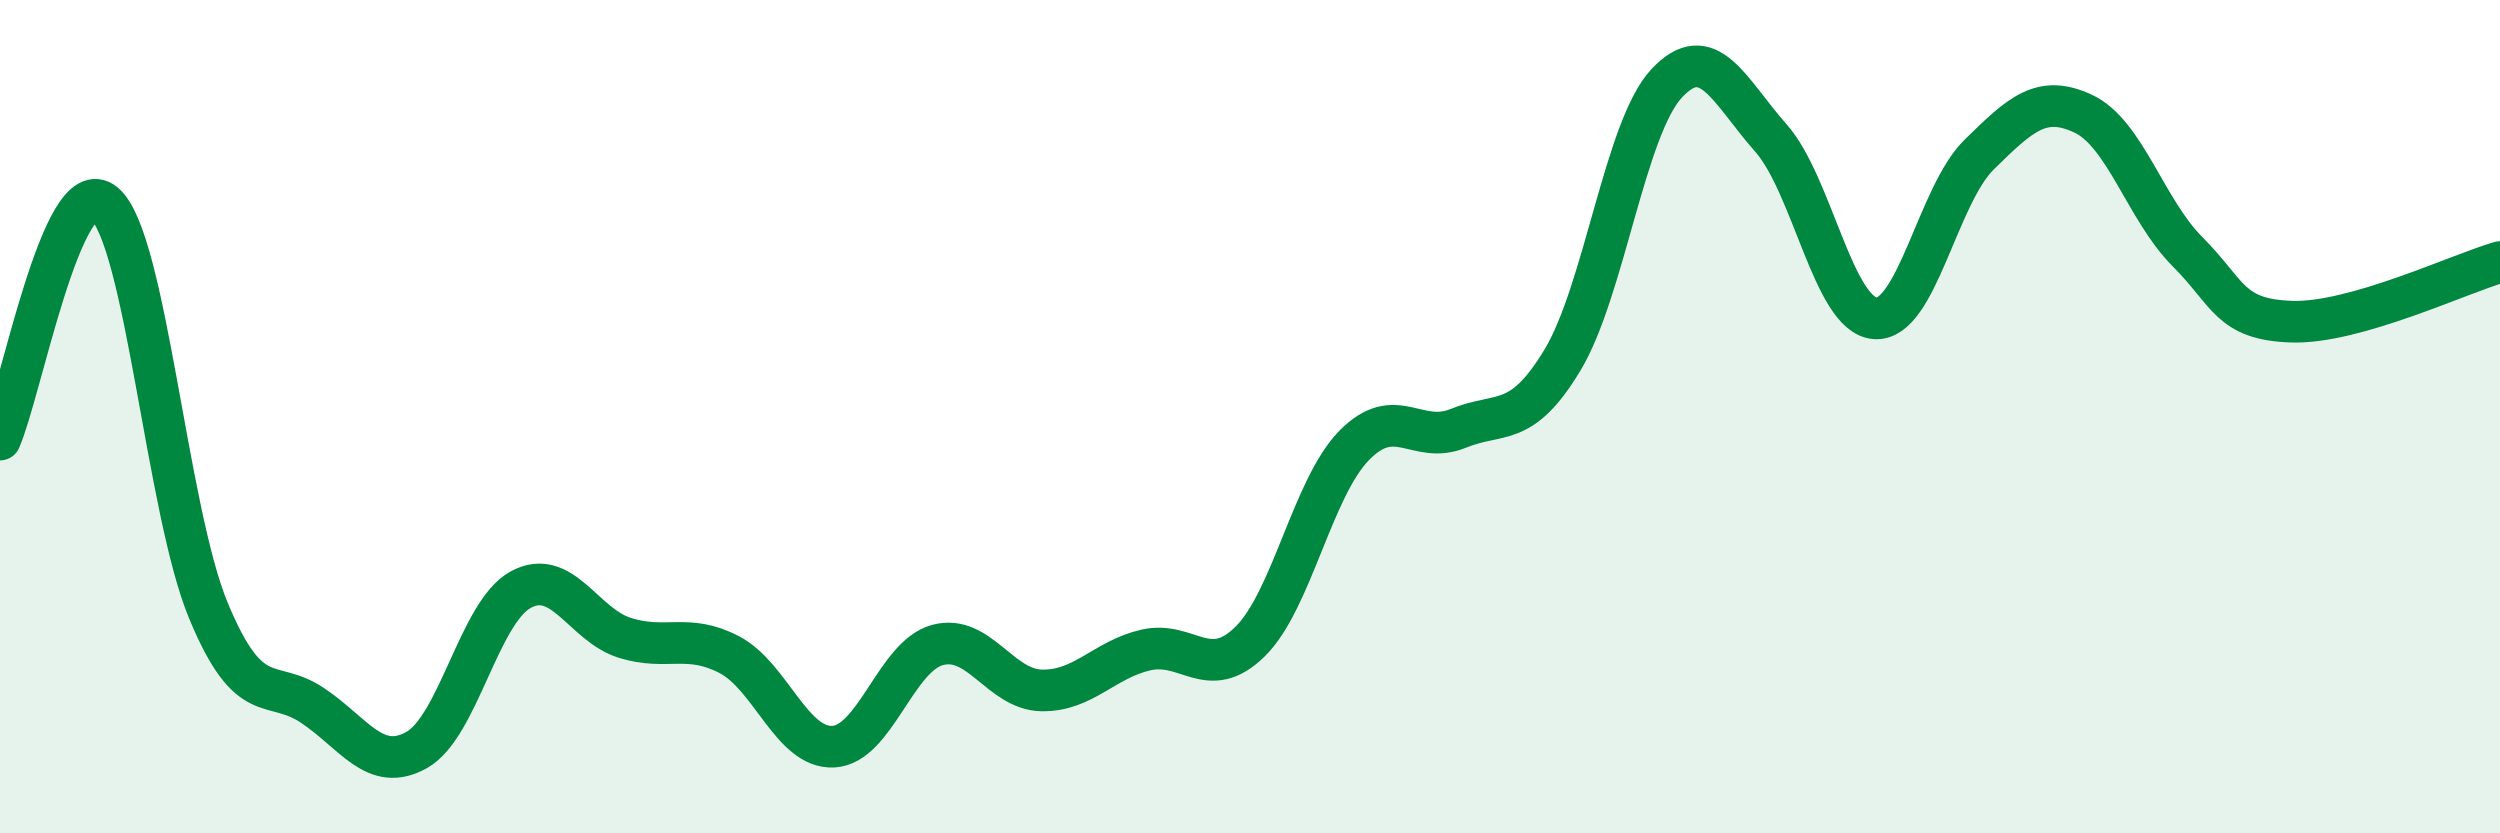
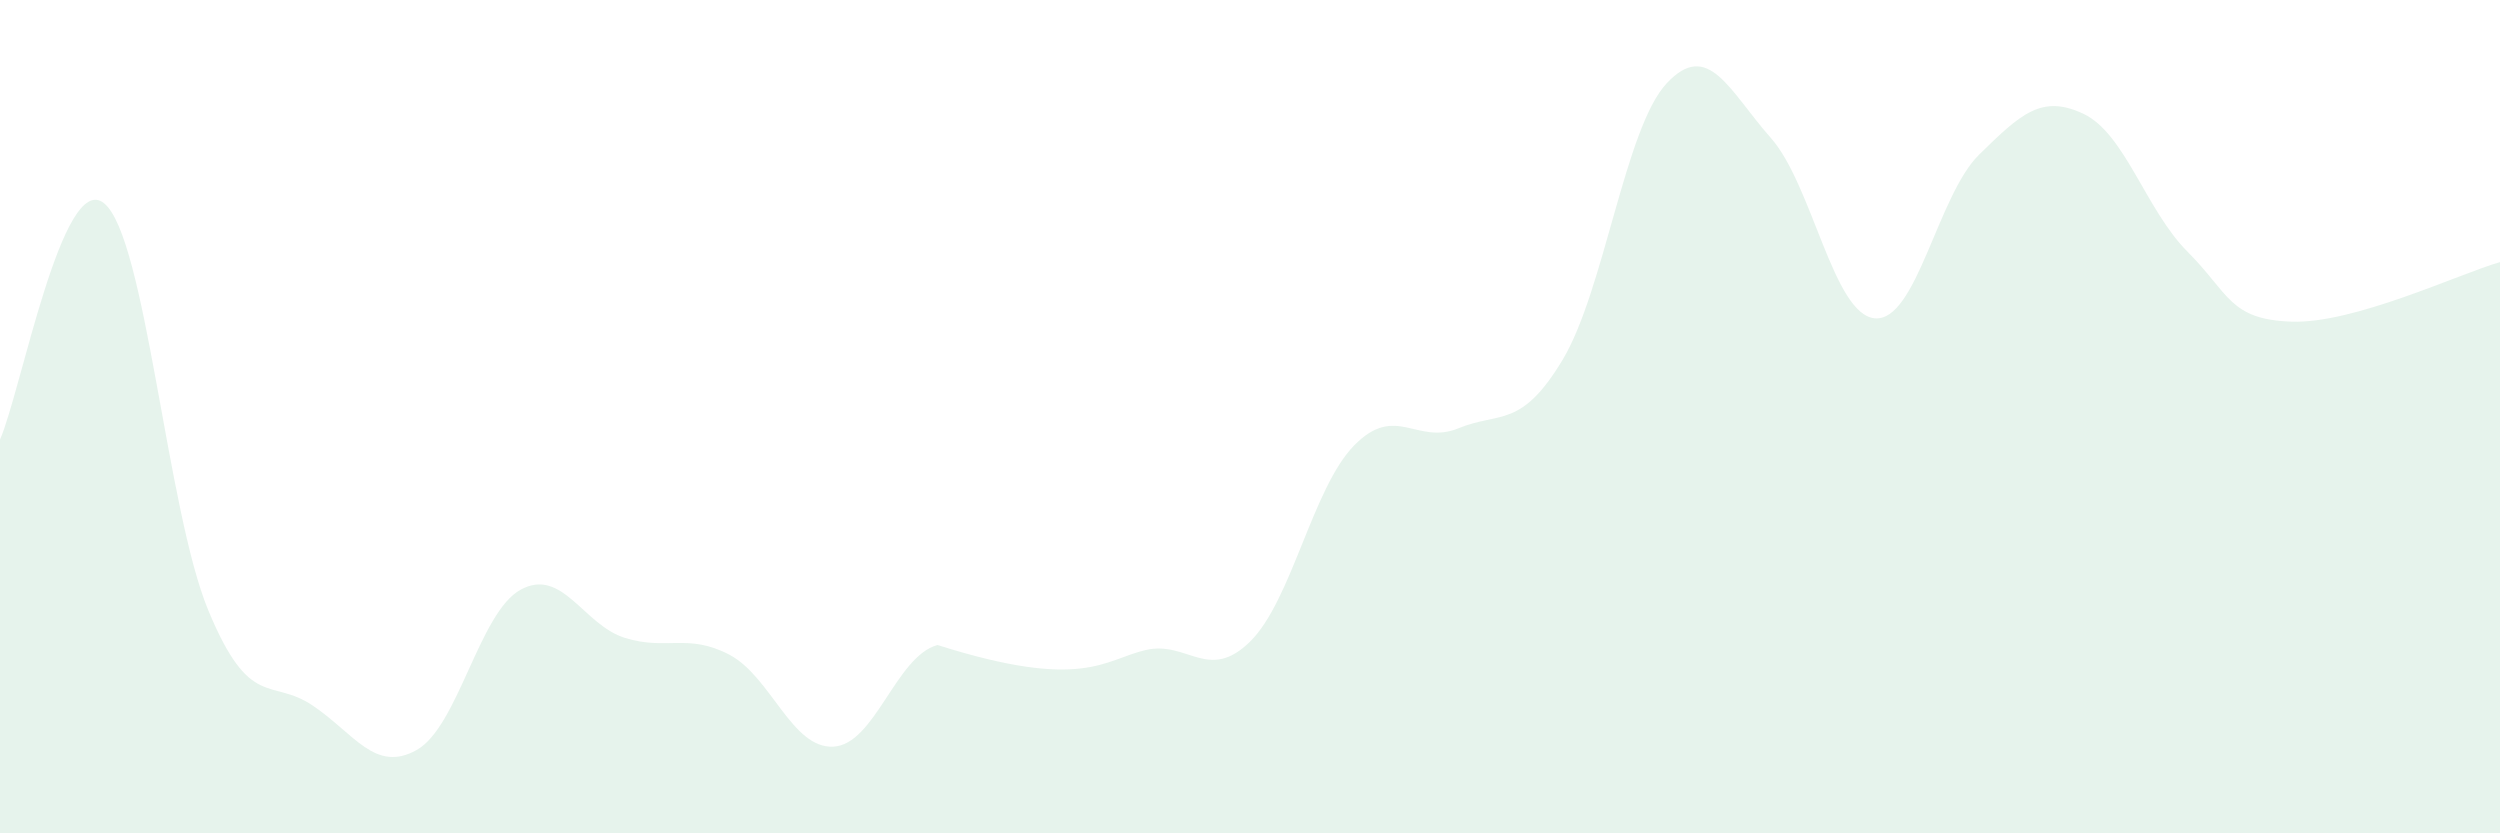
<svg xmlns="http://www.w3.org/2000/svg" width="60" height="20" viewBox="0 0 60 20">
-   <path d="M 0,10.55 C 0.5,9.42 1.5,4.06 2.5,4.88 C 3.5,5.7 4,12.24 5,14.65 C 6,17.06 6.5,16.26 7.5,16.93 C 8.5,17.6 9,18.56 10,18 C 11,17.44 11.5,14.69 12.5,14.15 C 13.5,13.61 14,15 15,15.31 C 16,15.62 16.5,15.19 17.5,15.71 C 18.5,16.23 19,17.97 20,17.92 C 21,17.87 21.5,15.75 22.5,15.48 C 23.5,15.21 24,16.55 25,16.57 C 26,16.59 26.5,15.83 27.5,15.6 C 28.5,15.37 29,16.38 30,15.4 C 31,14.42 31.5,11.71 32.5,10.69 C 33.5,9.67 34,10.69 35,10.28 C 36,9.87 36.5,10.3 37.5,8.64 C 38.5,6.98 39,3.07 40,2 C 41,0.93 41.5,2.18 42.5,3.31 C 43.5,4.44 44,7.56 45,7.64 C 46,7.72 46.5,4.69 47.5,3.71 C 48.5,2.73 49,2.26 50,2.73 C 51,3.2 51.5,5.04 52.5,6.04 C 53.5,7.04 53.5,7.67 55,7.72 C 56.5,7.77 59,6.58 60,6.29L60 20L0 20Z" fill="#008740" opacity="0.1" stroke-linecap="round" stroke-linejoin="round" />
-   <path d="M 0,10.55 C 0.5,9.42 1.5,4.06 2.5,4.88 C 3.5,5.7 4,12.24 5,14.65 C 6,17.06 6.5,16.26 7.5,16.93 C 8.5,17.6 9,18.56 10,18 C 11,17.44 11.5,14.69 12.5,14.15 C 13.5,13.61 14,15 15,15.31 C 16,15.62 16.5,15.19 17.5,15.71 C 18.5,16.23 19,17.97 20,17.92 C 21,17.87 21.5,15.75 22.5,15.48 C 23.5,15.21 24,16.55 25,16.57 C 26,16.59 26.5,15.83 27.5,15.6 C 28.5,15.37 29,16.38 30,15.4 C 31,14.42 31.5,11.71 32.5,10.69 C 33.5,9.67 34,10.69 35,10.28 C 36,9.87 36.5,10.3 37.5,8.64 C 38.5,6.98 39,3.07 40,2 C 41,0.93 41.5,2.18 42.5,3.31 C 43.5,4.44 44,7.56 45,7.64 C 46,7.72 46.5,4.69 47.5,3.71 C 48.5,2.73 49,2.26 50,2.73 C 51,3.2 51.5,5.04 52.5,6.04 C 53.5,7.04 53.5,7.67 55,7.72 C 56.5,7.77 59,6.58 60,6.29" stroke="#008740" stroke-width="1" fill="none" stroke-linecap="round" stroke-linejoin="round" />
+   <path d="M 0,10.55 C 0.5,9.42 1.5,4.06 2.5,4.88 C 3.5,5.7 4,12.24 5,14.65 C 6,17.06 6.5,16.26 7.5,16.93 C 8.5,17.6 9,18.56 10,18 C 11,17.44 11.5,14.69 12.5,14.15 C 13.5,13.61 14,15 15,15.31 C 16,15.62 16.5,15.19 17.5,15.71 C 18.5,16.23 19,17.97 20,17.92 C 21,17.87 21.5,15.75 22.5,15.48 C 26,16.59 26.5,15.83 27.5,15.6 C 28.5,15.37 29,16.38 30,15.4 C 31,14.42 31.5,11.71 32.5,10.69 C 33.5,9.67 34,10.69 35,10.28 C 36,9.87 36.5,10.3 37.5,8.64 C 38.5,6.98 39,3.07 40,2 C 41,0.93 41.5,2.18 42.5,3.31 C 43.5,4.44 44,7.56 45,7.64 C 46,7.72 46.5,4.69 47.5,3.71 C 48.5,2.73 49,2.26 50,2.73 C 51,3.2 51.5,5.04 52.5,6.04 C 53.5,7.04 53.5,7.67 55,7.72 C 56.5,7.77 59,6.58 60,6.29L60 20L0 20Z" fill="#008740" opacity="0.1" stroke-linecap="round" stroke-linejoin="round" />
</svg>